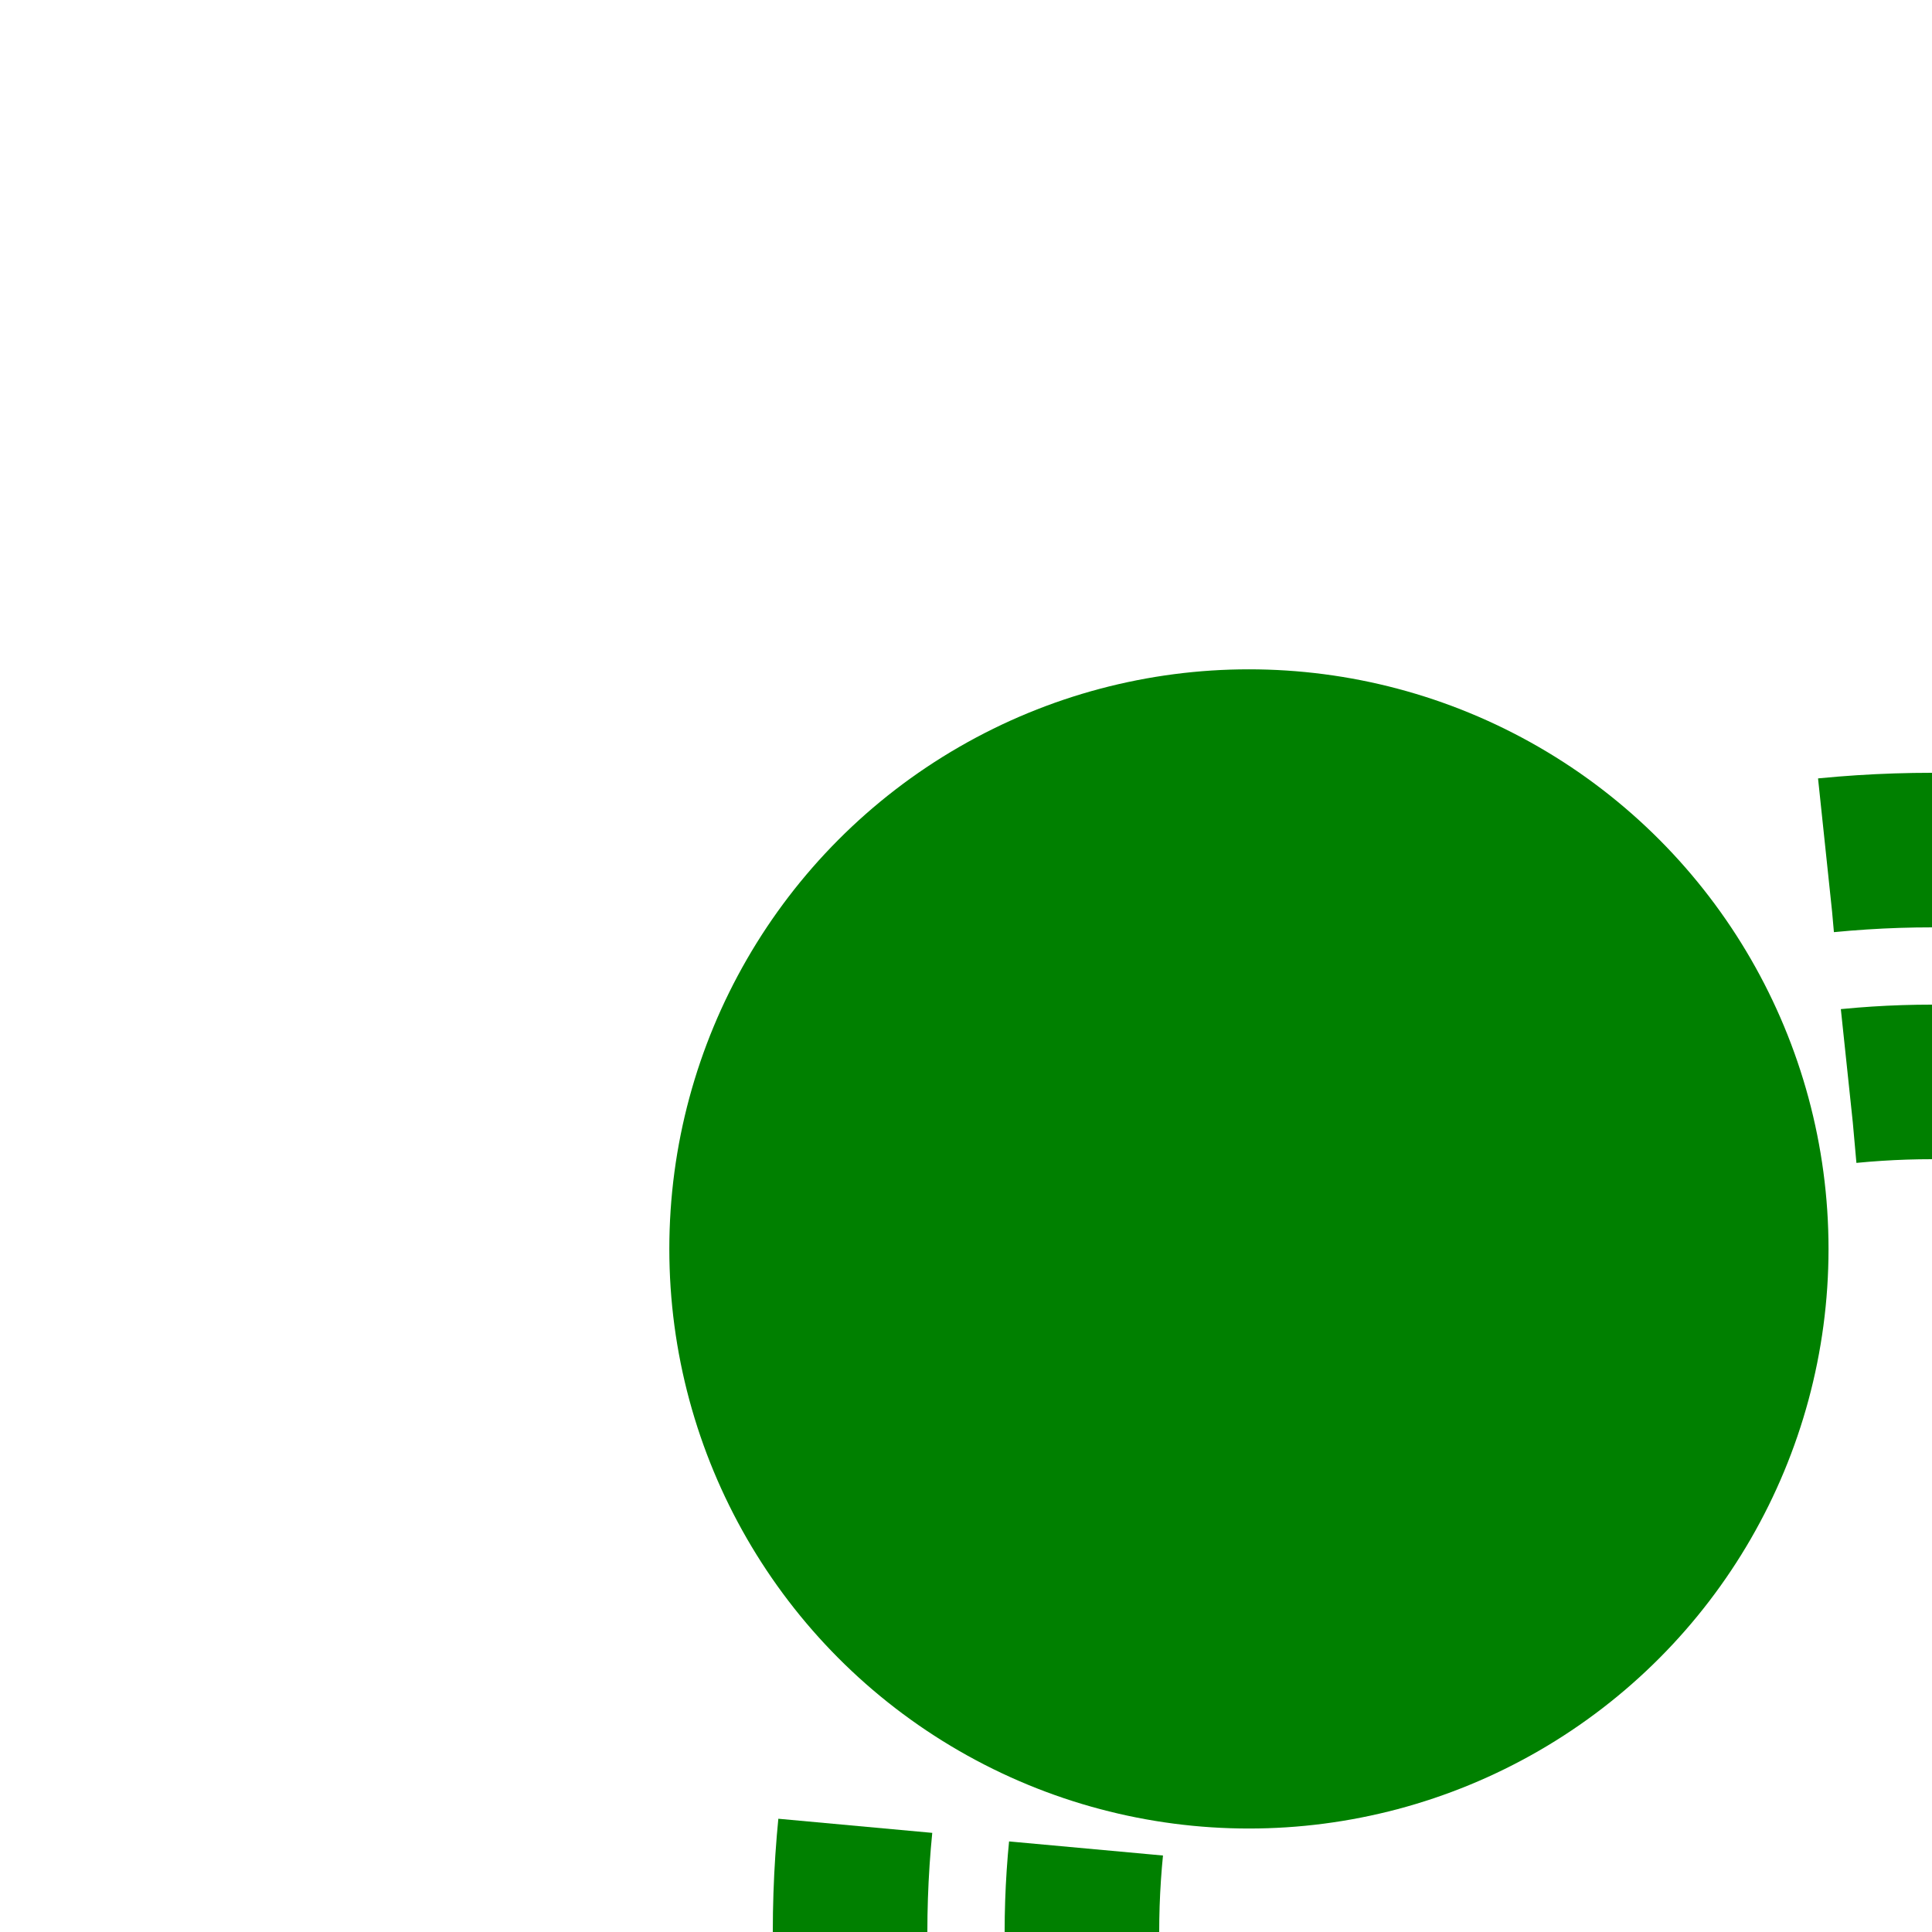
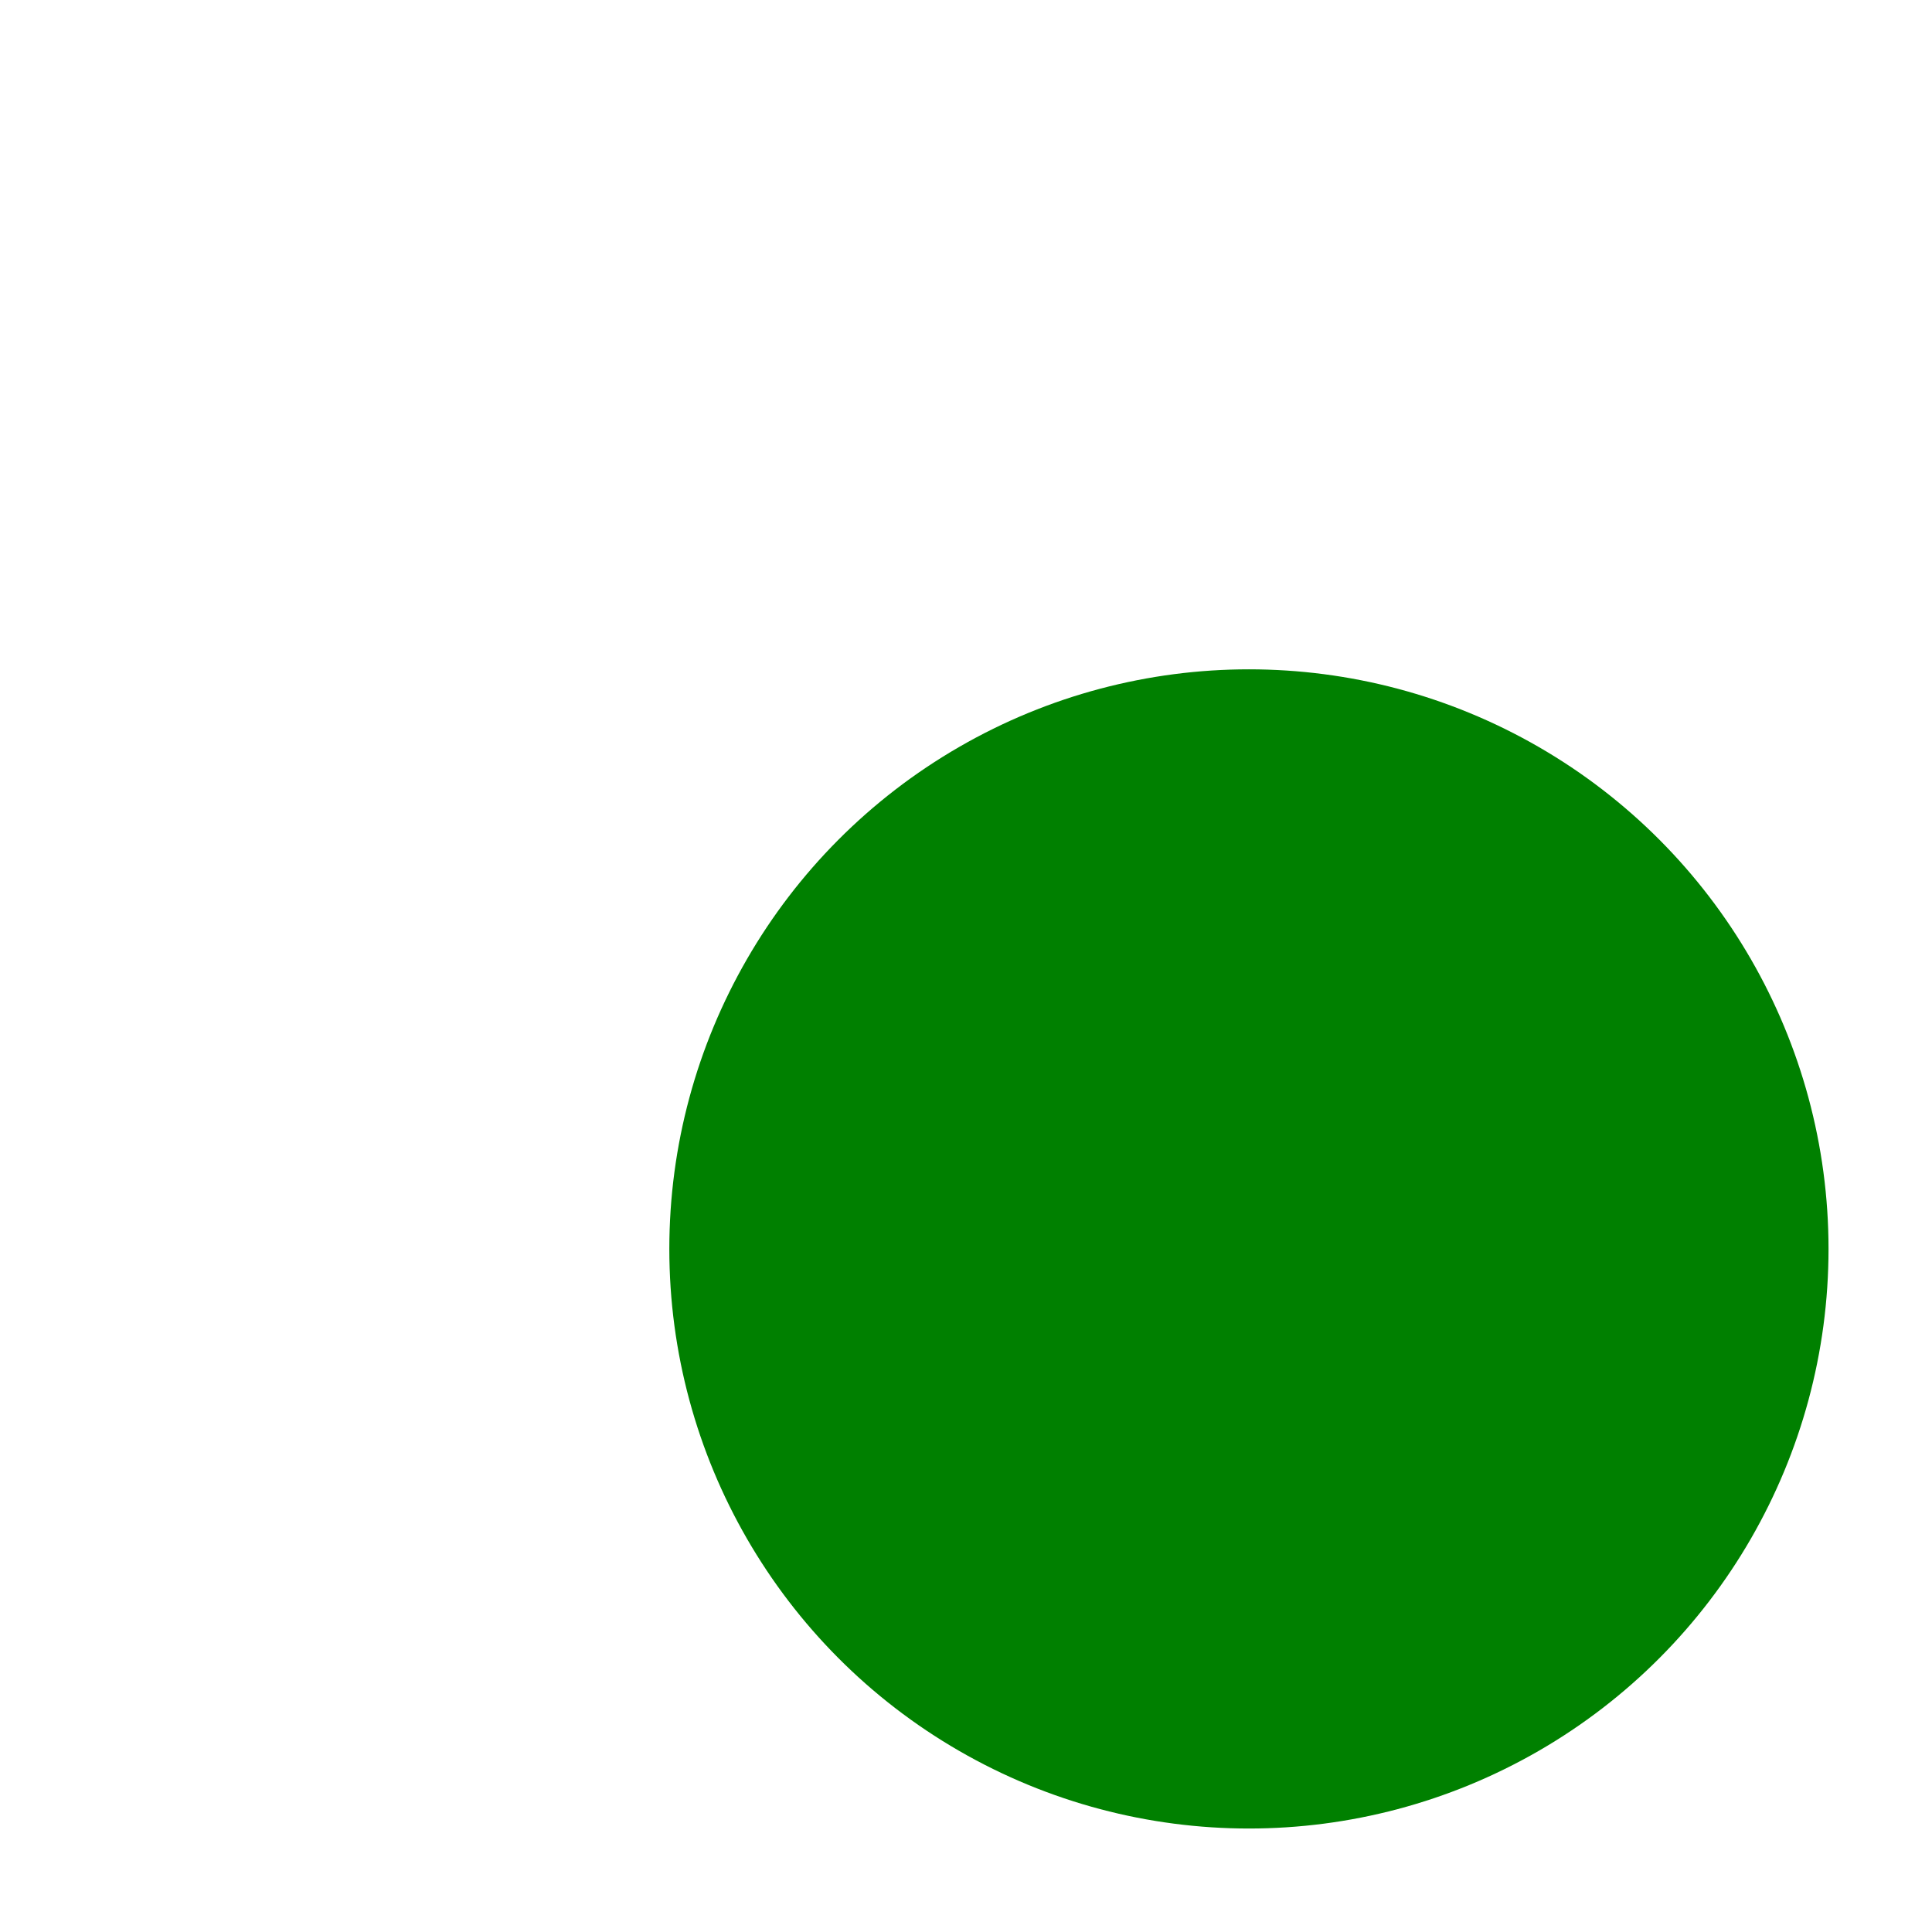
<svg xmlns="http://www.w3.org/2000/svg" width="500" height="500">
  <title>ftBHF+l</title>
  <g stroke="#008000" stroke-width="40" fill="none">
-     <circle cx="500" cy="500" r="220" stroke-dasharray="43.2" stroke-dashoffset="21.6" />
-     <circle cx="500" cy="500" r="280" stroke-dasharray="54.98" stroke-dashoffset="27.49" />
-   </g>
+     </g>
  <circle fill="#008000" cx="323.22" cy="323.22" r="150" />
</svg>